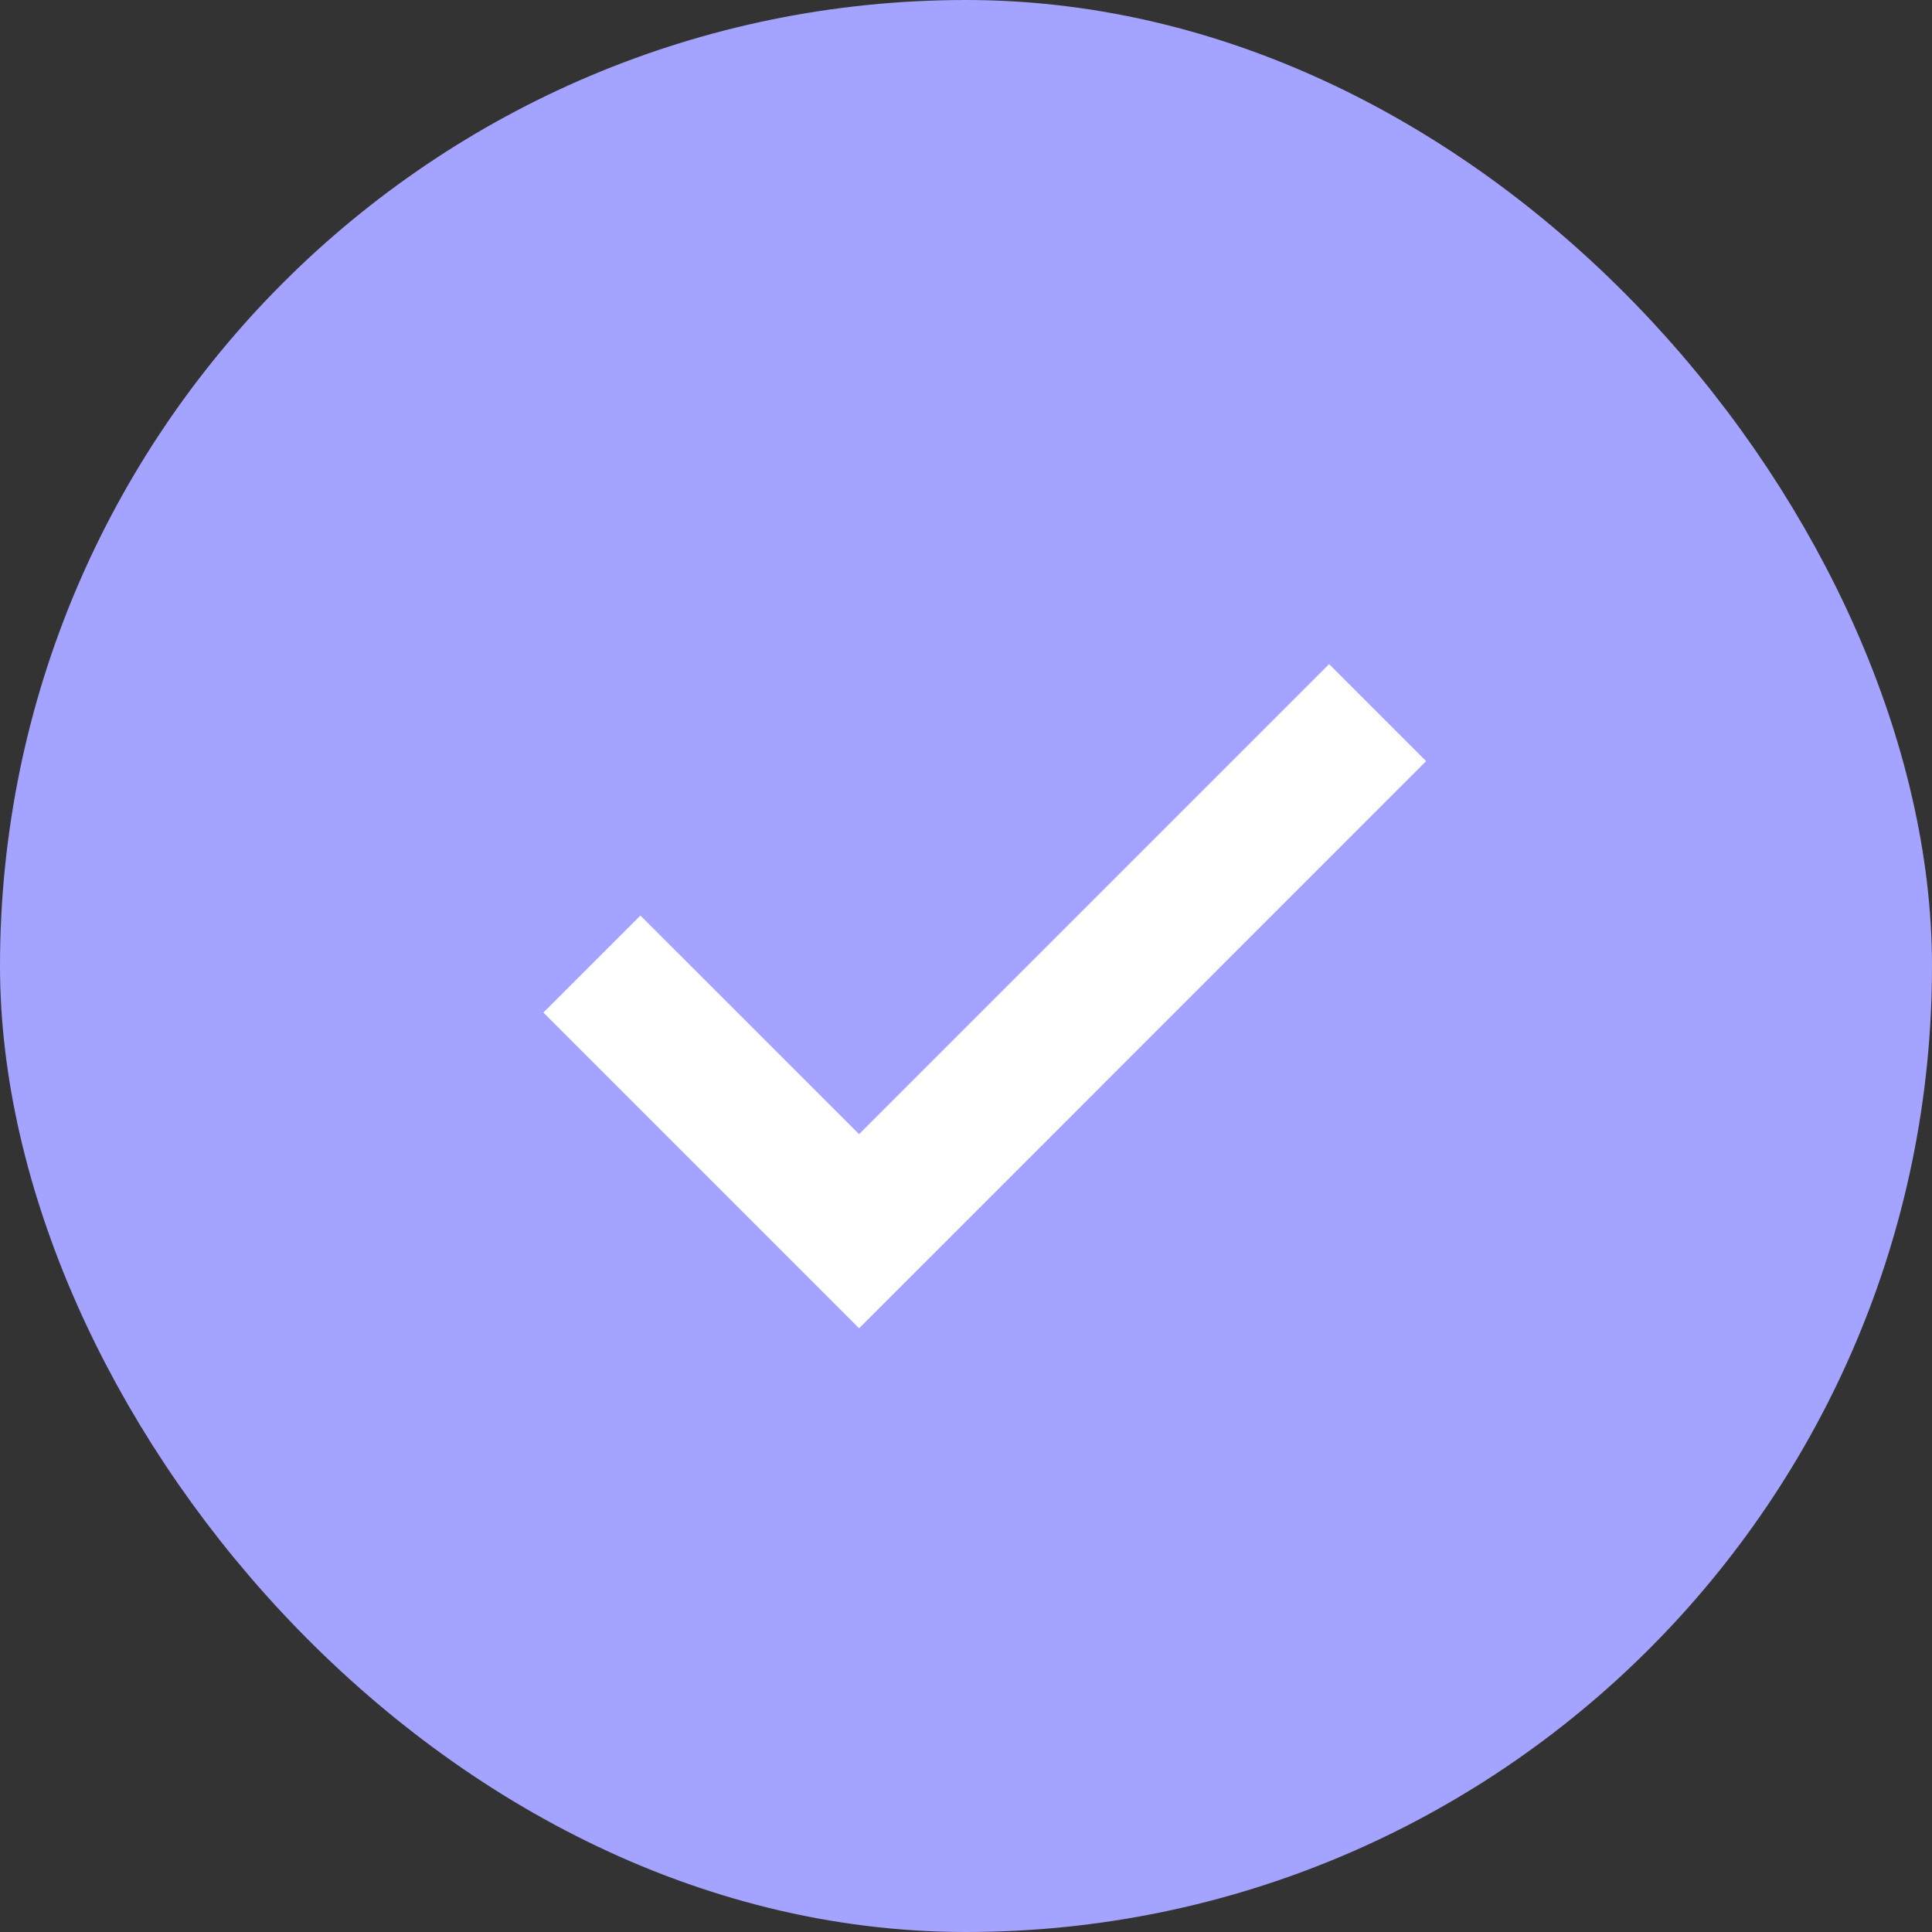
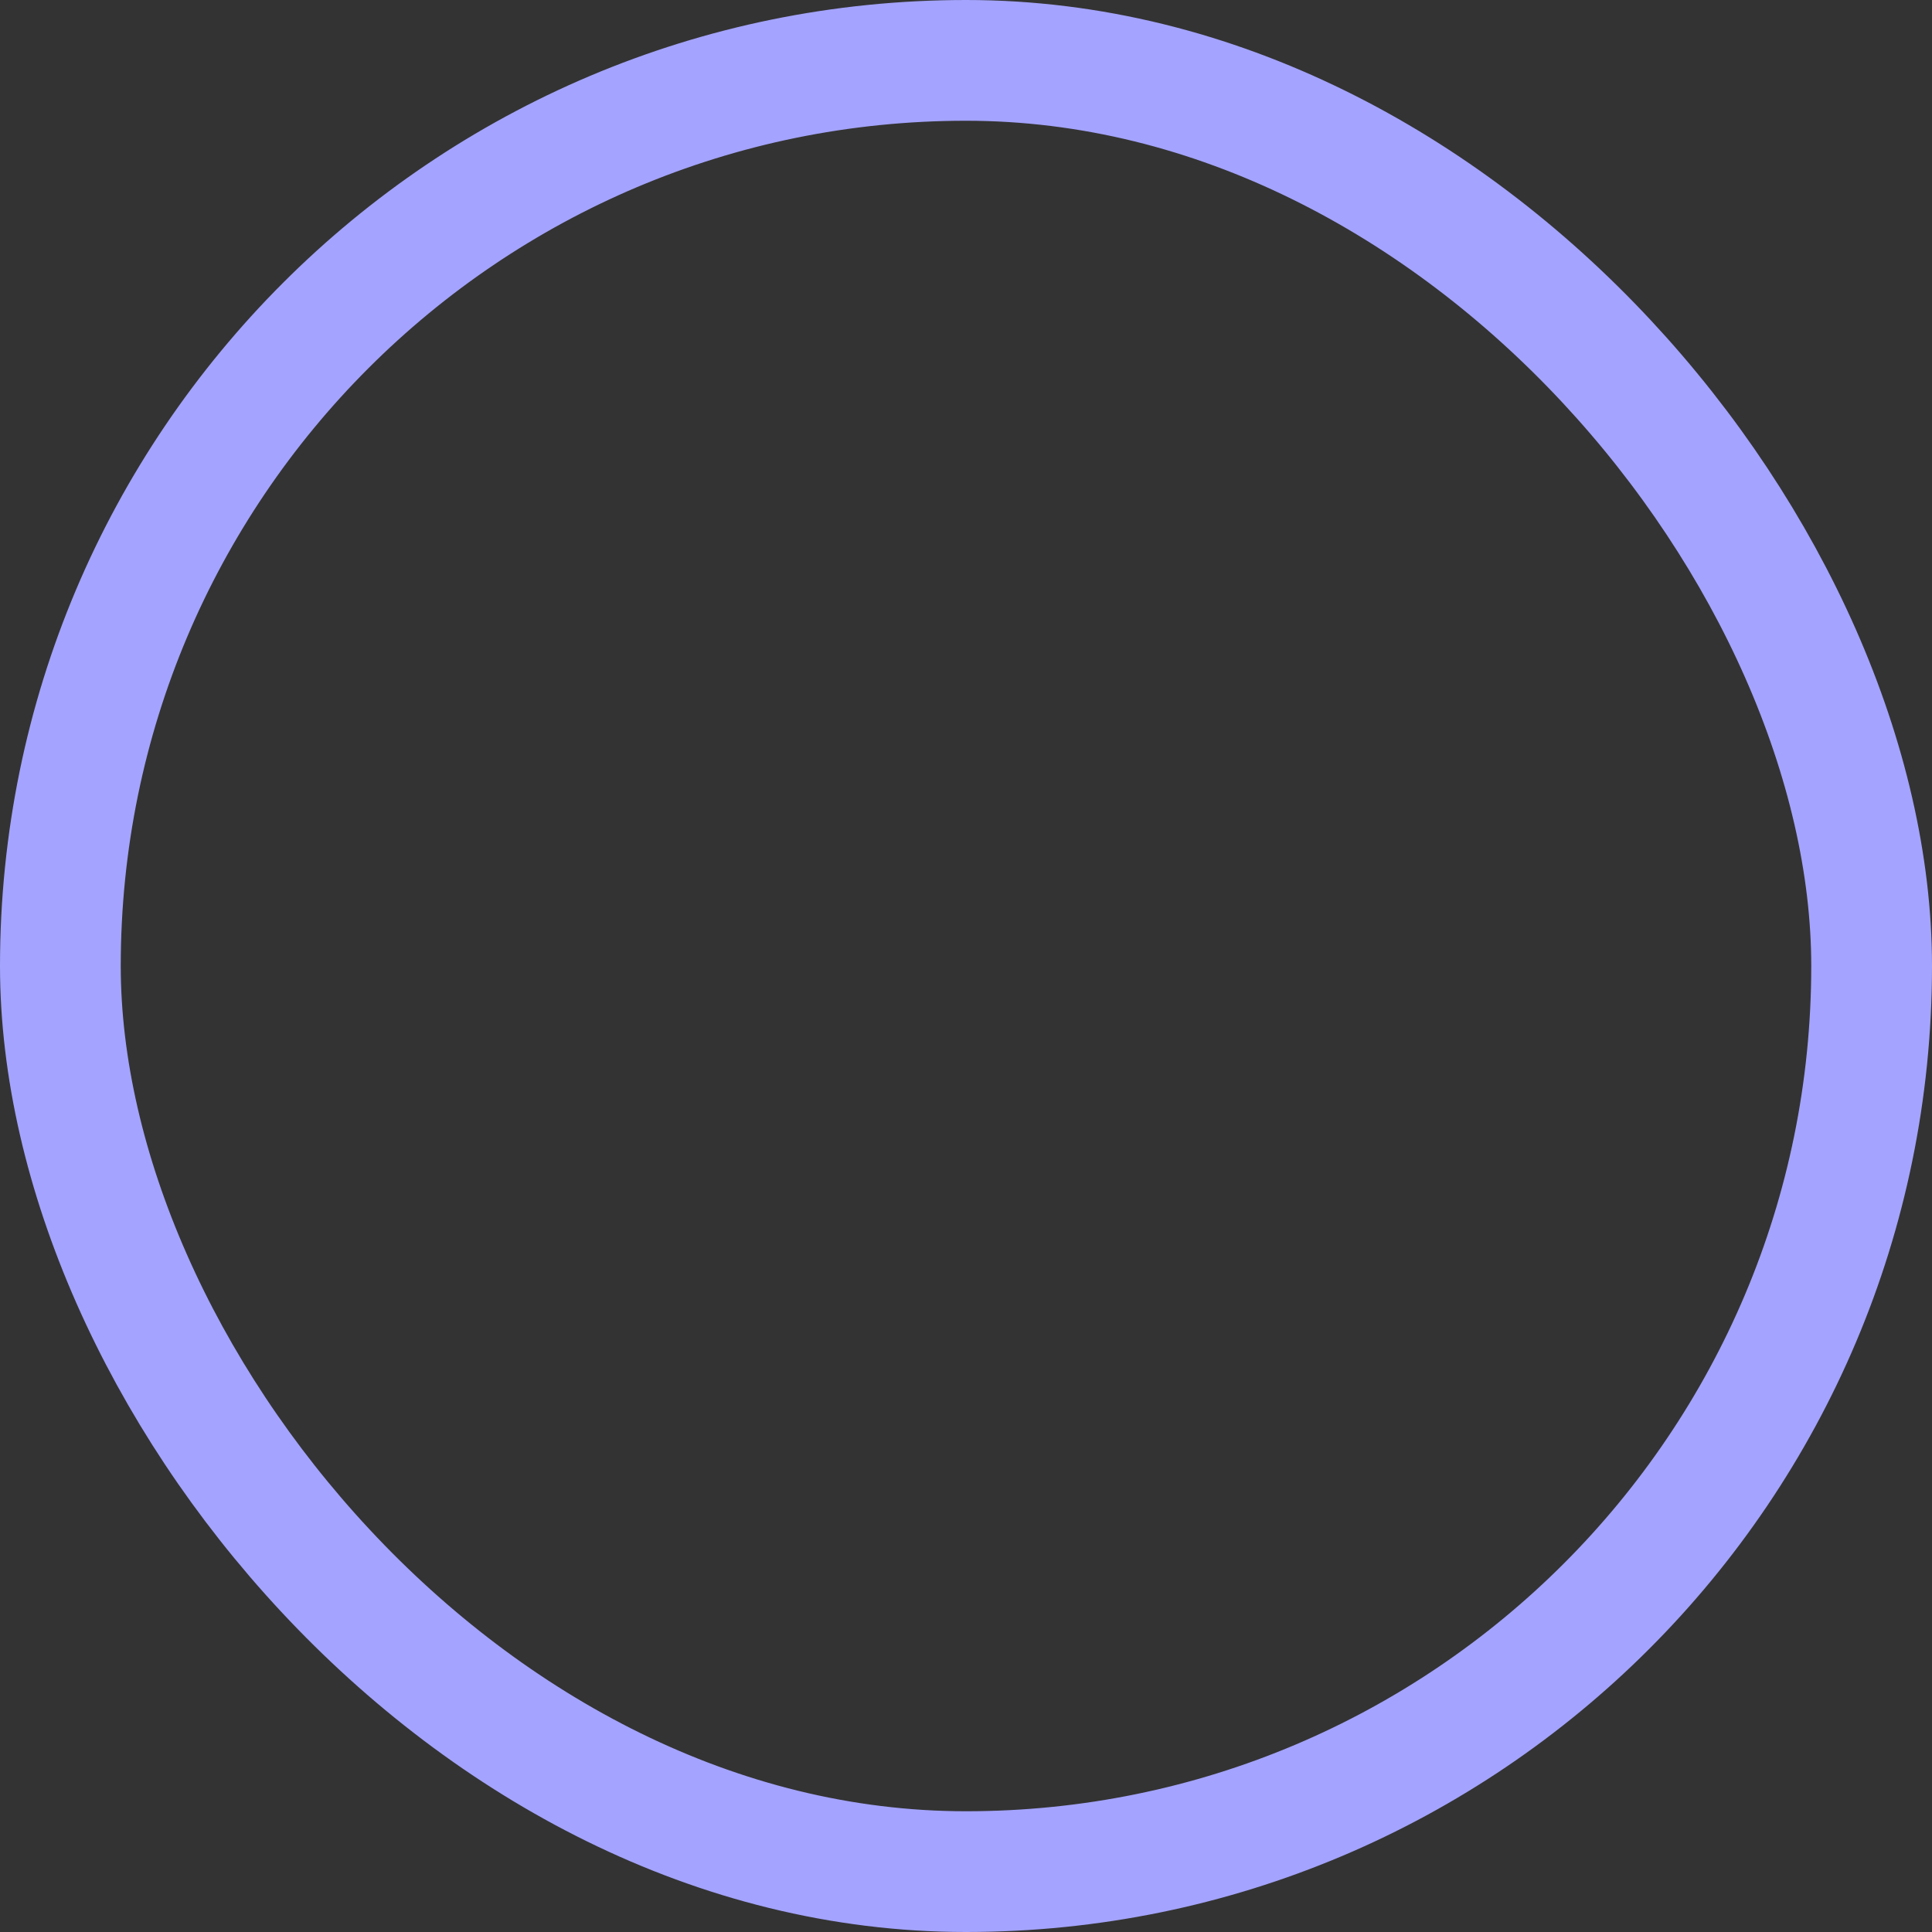
<svg xmlns="http://www.w3.org/2000/svg" width="32" height="32" fill="none">
  <rect width="100%" height="100%" fill="#333333" stroke="none" />
-   <rect width="30" height="30" x="1" y="1" fill="#A4A3FF" rx="15" />
  <rect width="30" height="30" x="1" y="1" stroke="#A4A3FF" stroke-width="2" rx="15" />
  <mask id="a" width="20" height="20" x="6" y="6" maskUnits="userSpaceOnUse" style="mask-type:alpha">
-     <path fill="#D9D9D9" d="M6 6h20v20H6z" />
-   </mask>
+     </mask>
  <g mask="url(#a)">
-     <path fill="#fff" d="M14.229 22 9 16.771l1.607-1.607 3.622 3.621L22.014 11l1.607 1.607L14.23 22Z" />
-   </g>
+     </g>
</svg>